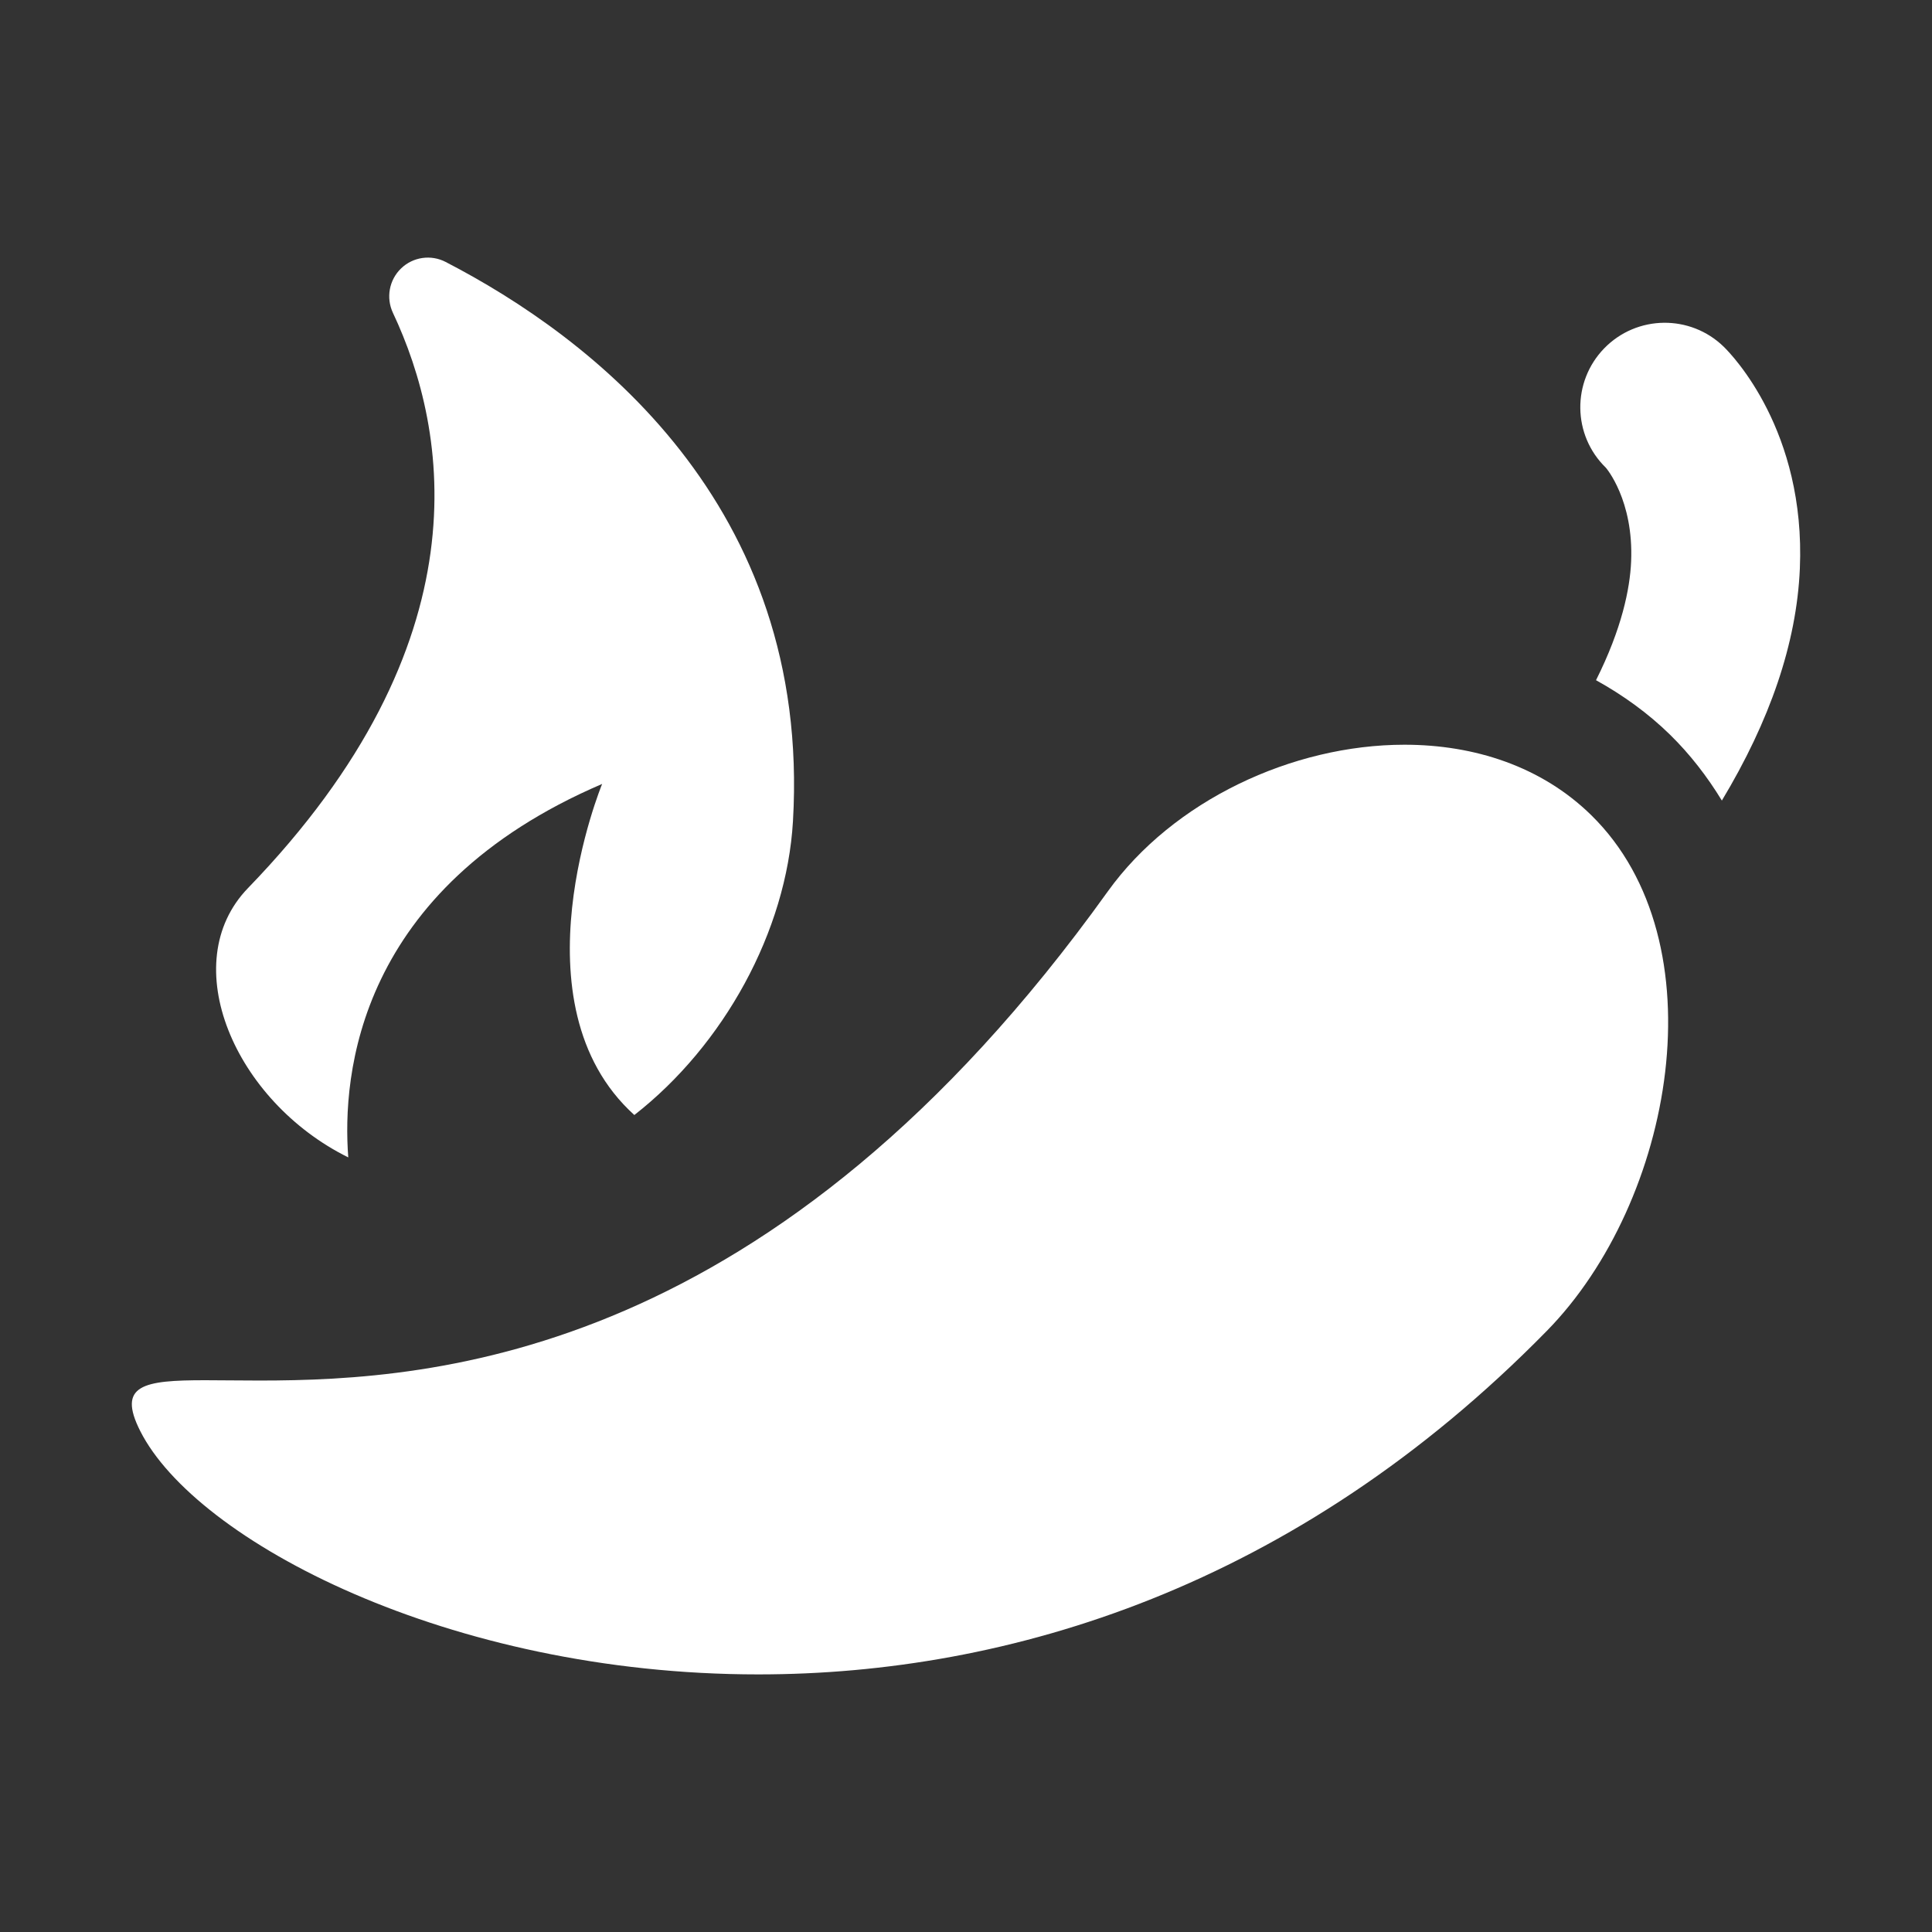
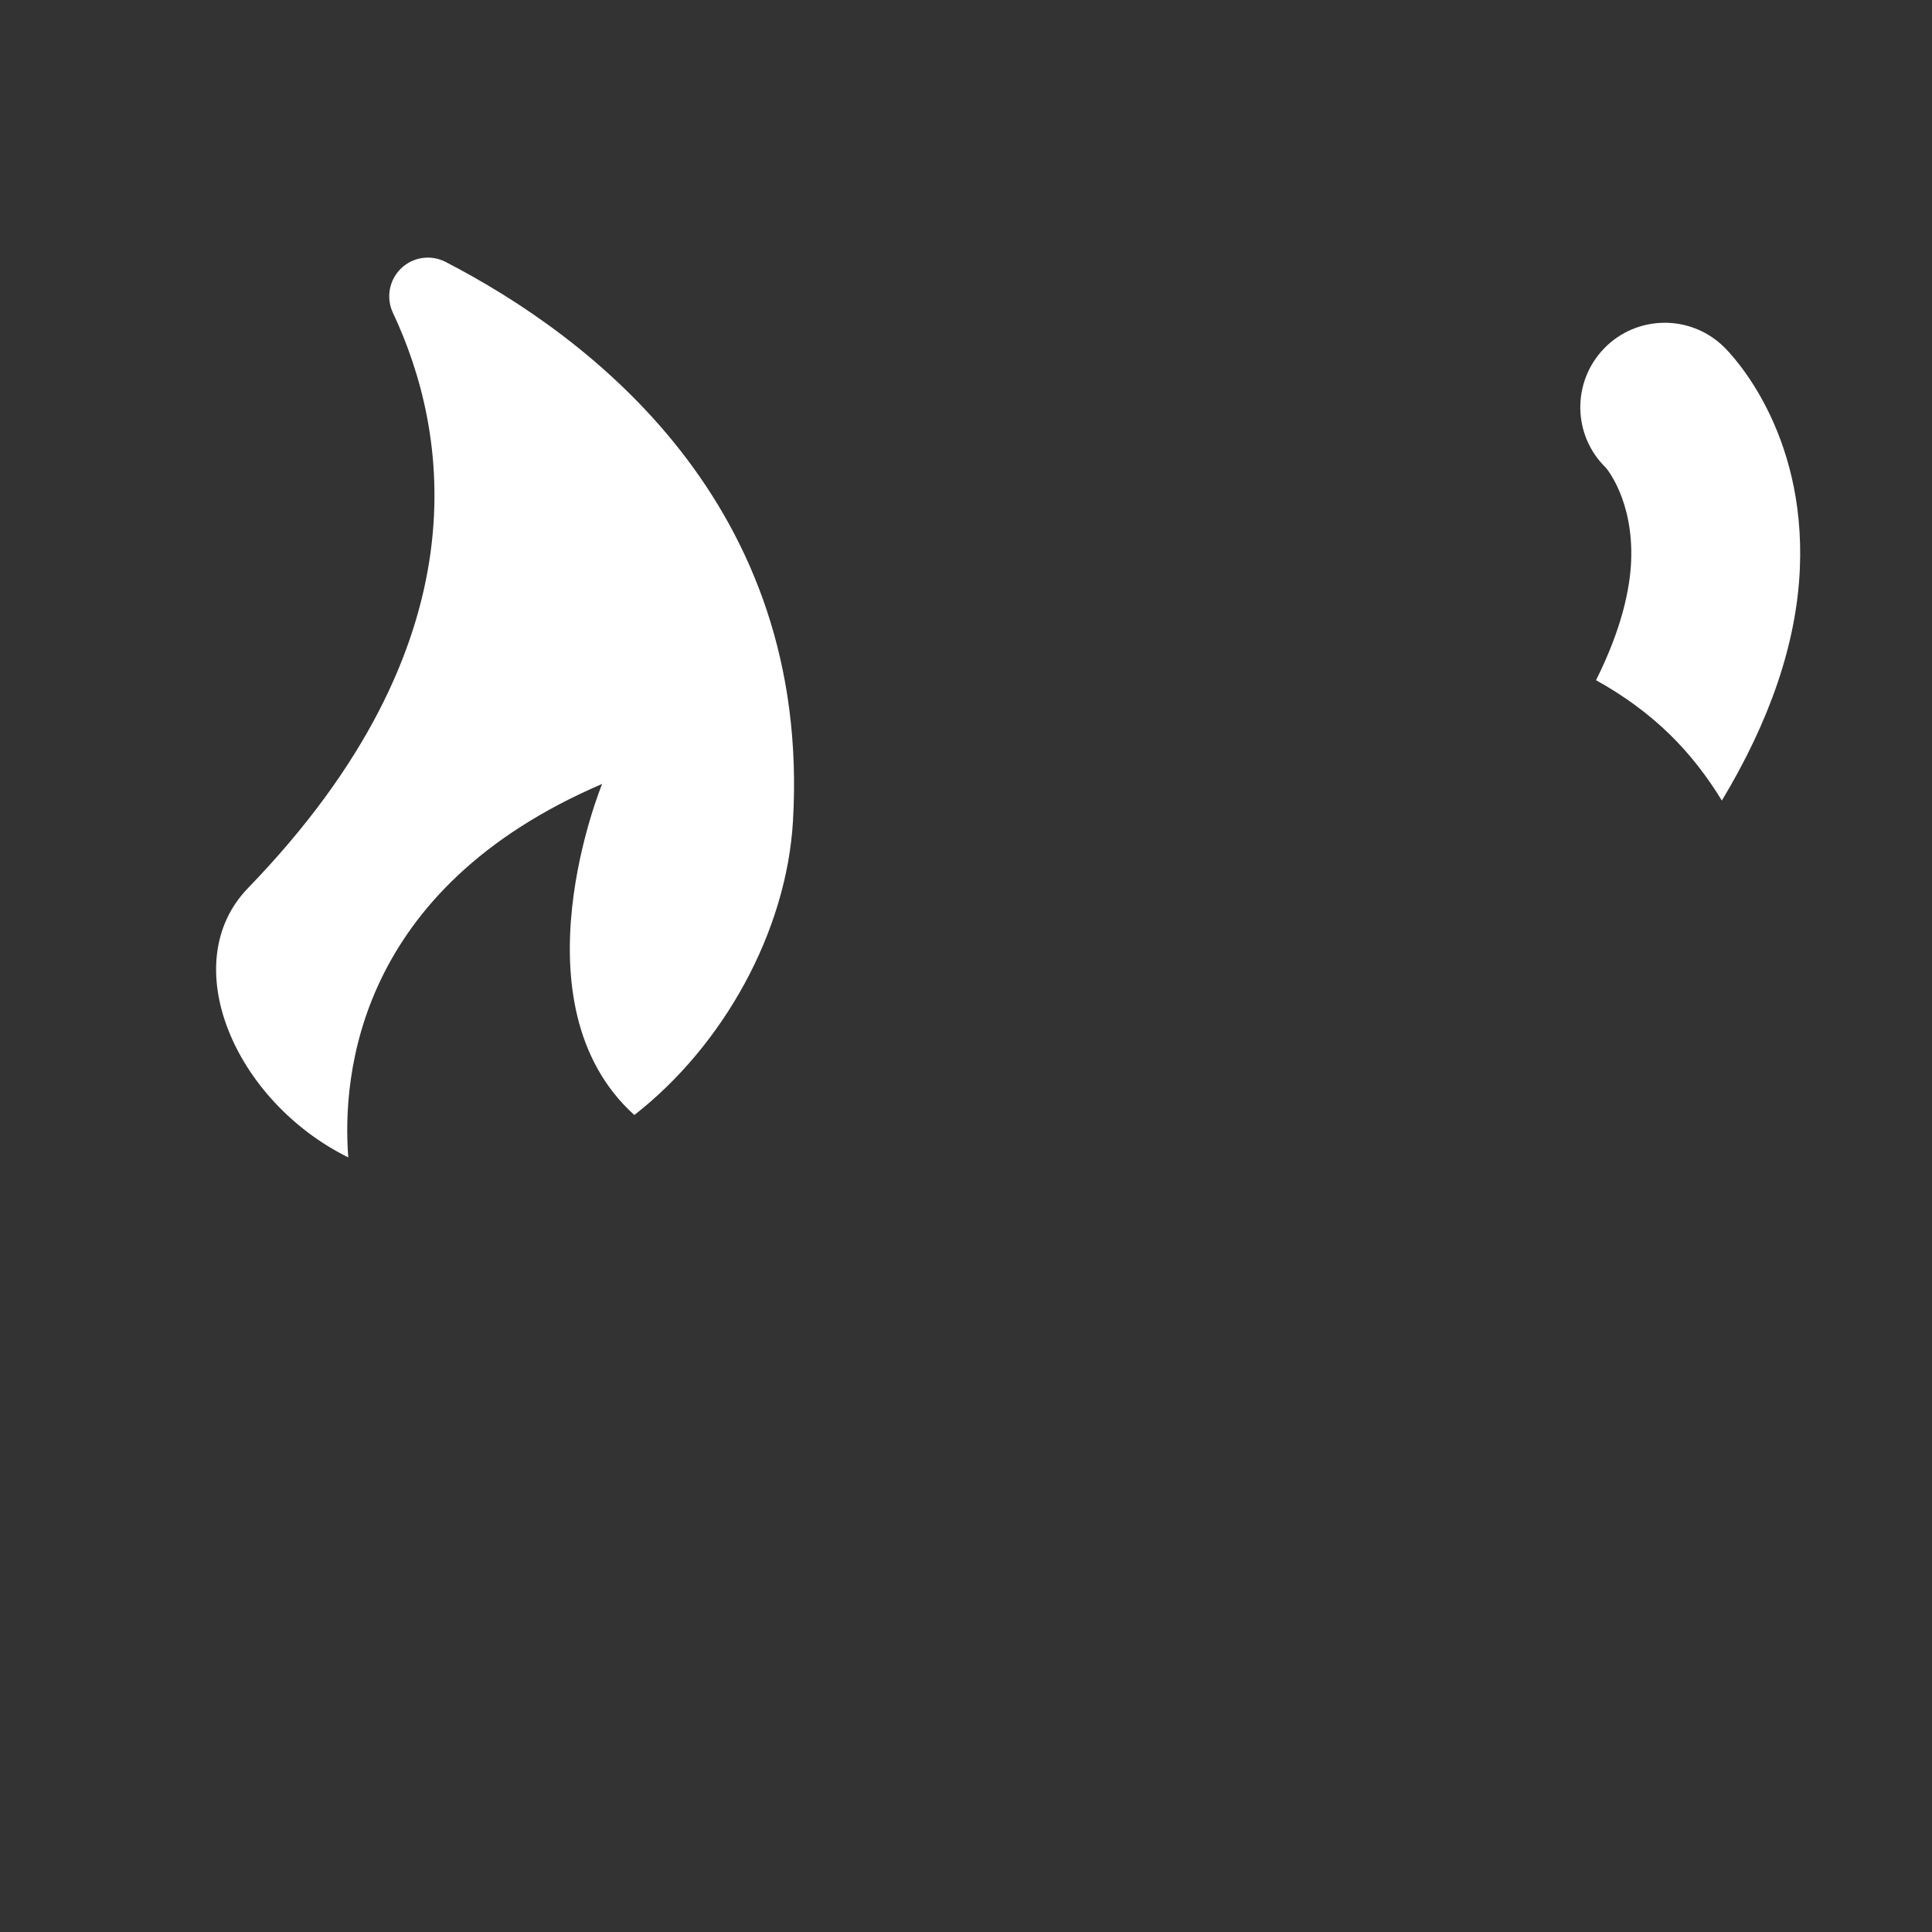
<svg xmlns="http://www.w3.org/2000/svg" width="30" height="30" viewBox="0 0 30 30" fill="none">
  <rect x="0" y="0" width="30" height="30" fill="#333333" stroke="none" />
  <path d="M26.766 5.384C26.247 4.879 25.417 4.889 24.911 5.408C24.406 5.927 24.416 6.757 24.935 7.262C24.939 7.266 25.369 7.765 25.328 8.719C25.31 9.14 25.185 9.76 24.783 10.562C25.203 10.795 25.592 11.075 25.933 11.409C26.242 11.712 26.509 12.057 26.737 12.431C27.48 11.196 27.898 9.992 27.948 8.83C28.04 6.69 26.896 5.511 26.766 5.384Z" fill="white" />
-   <path d="M21.809 11.564C20.065 11.564 18.212 12.435 17.201 13.843C12.023 21.067 6.783 21.437 4.027 21.437C3.712 21.437 3.429 21.432 3.183 21.432C2.225 21.432 1.815 21.505 2.178 22.222C3.037 23.92 6.959 26 11.775 26C15.654 26 20.114 24.65 24.02 20.665C25.99 18.656 26.718 14.627 24.709 12.658C23.937 11.901 22.894 11.564 21.809 11.564Z" fill="white" />
  <path d="M5.408 17.972C5.31 16.696 5.548 13.802 9.35 12.173C9.35 12.173 7.939 15.587 9.85 17.314C11.238 16.231 12.213 14.463 12.313 12.753C12.601 7.82 9.157 5.224 6.921 4.068C6.693 3.949 6.413 3.989 6.228 4.168C6.042 4.347 5.992 4.624 6.101 4.857C6.965 6.691 7.546 9.972 3.851 13.79C2.722 14.956 3.642 17.099 5.408 17.972Z" fill="white" />
</svg>